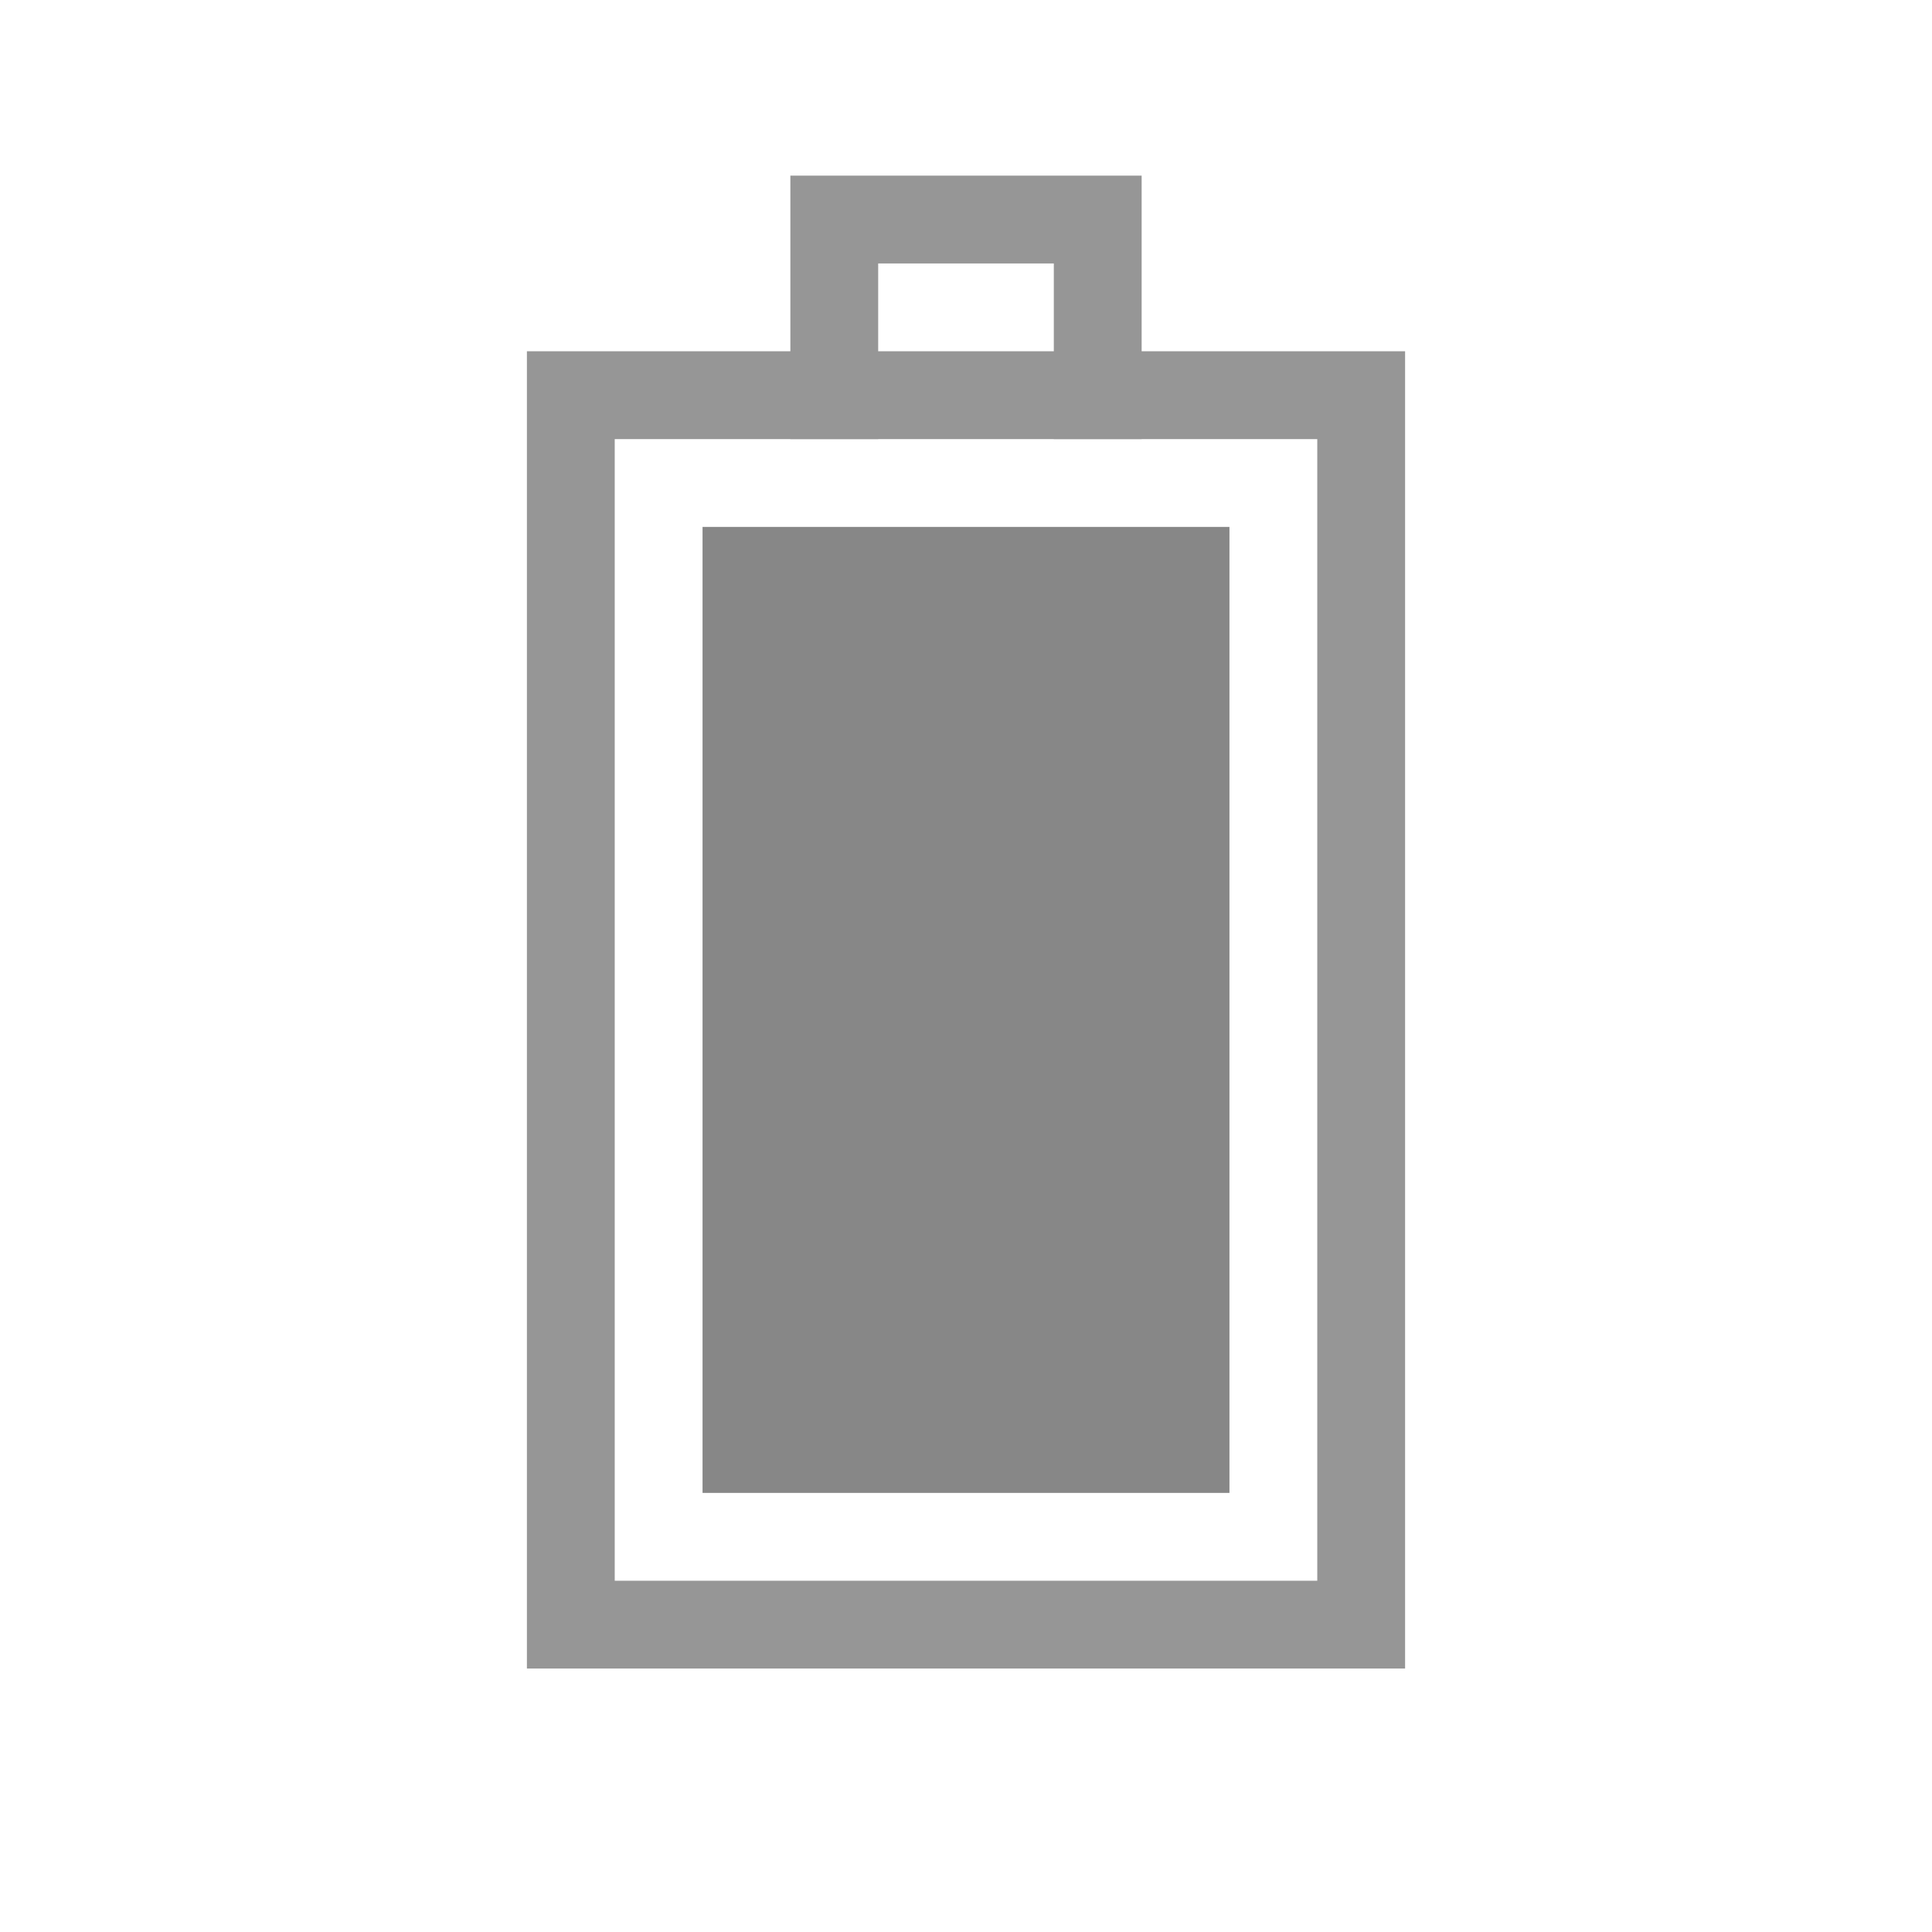
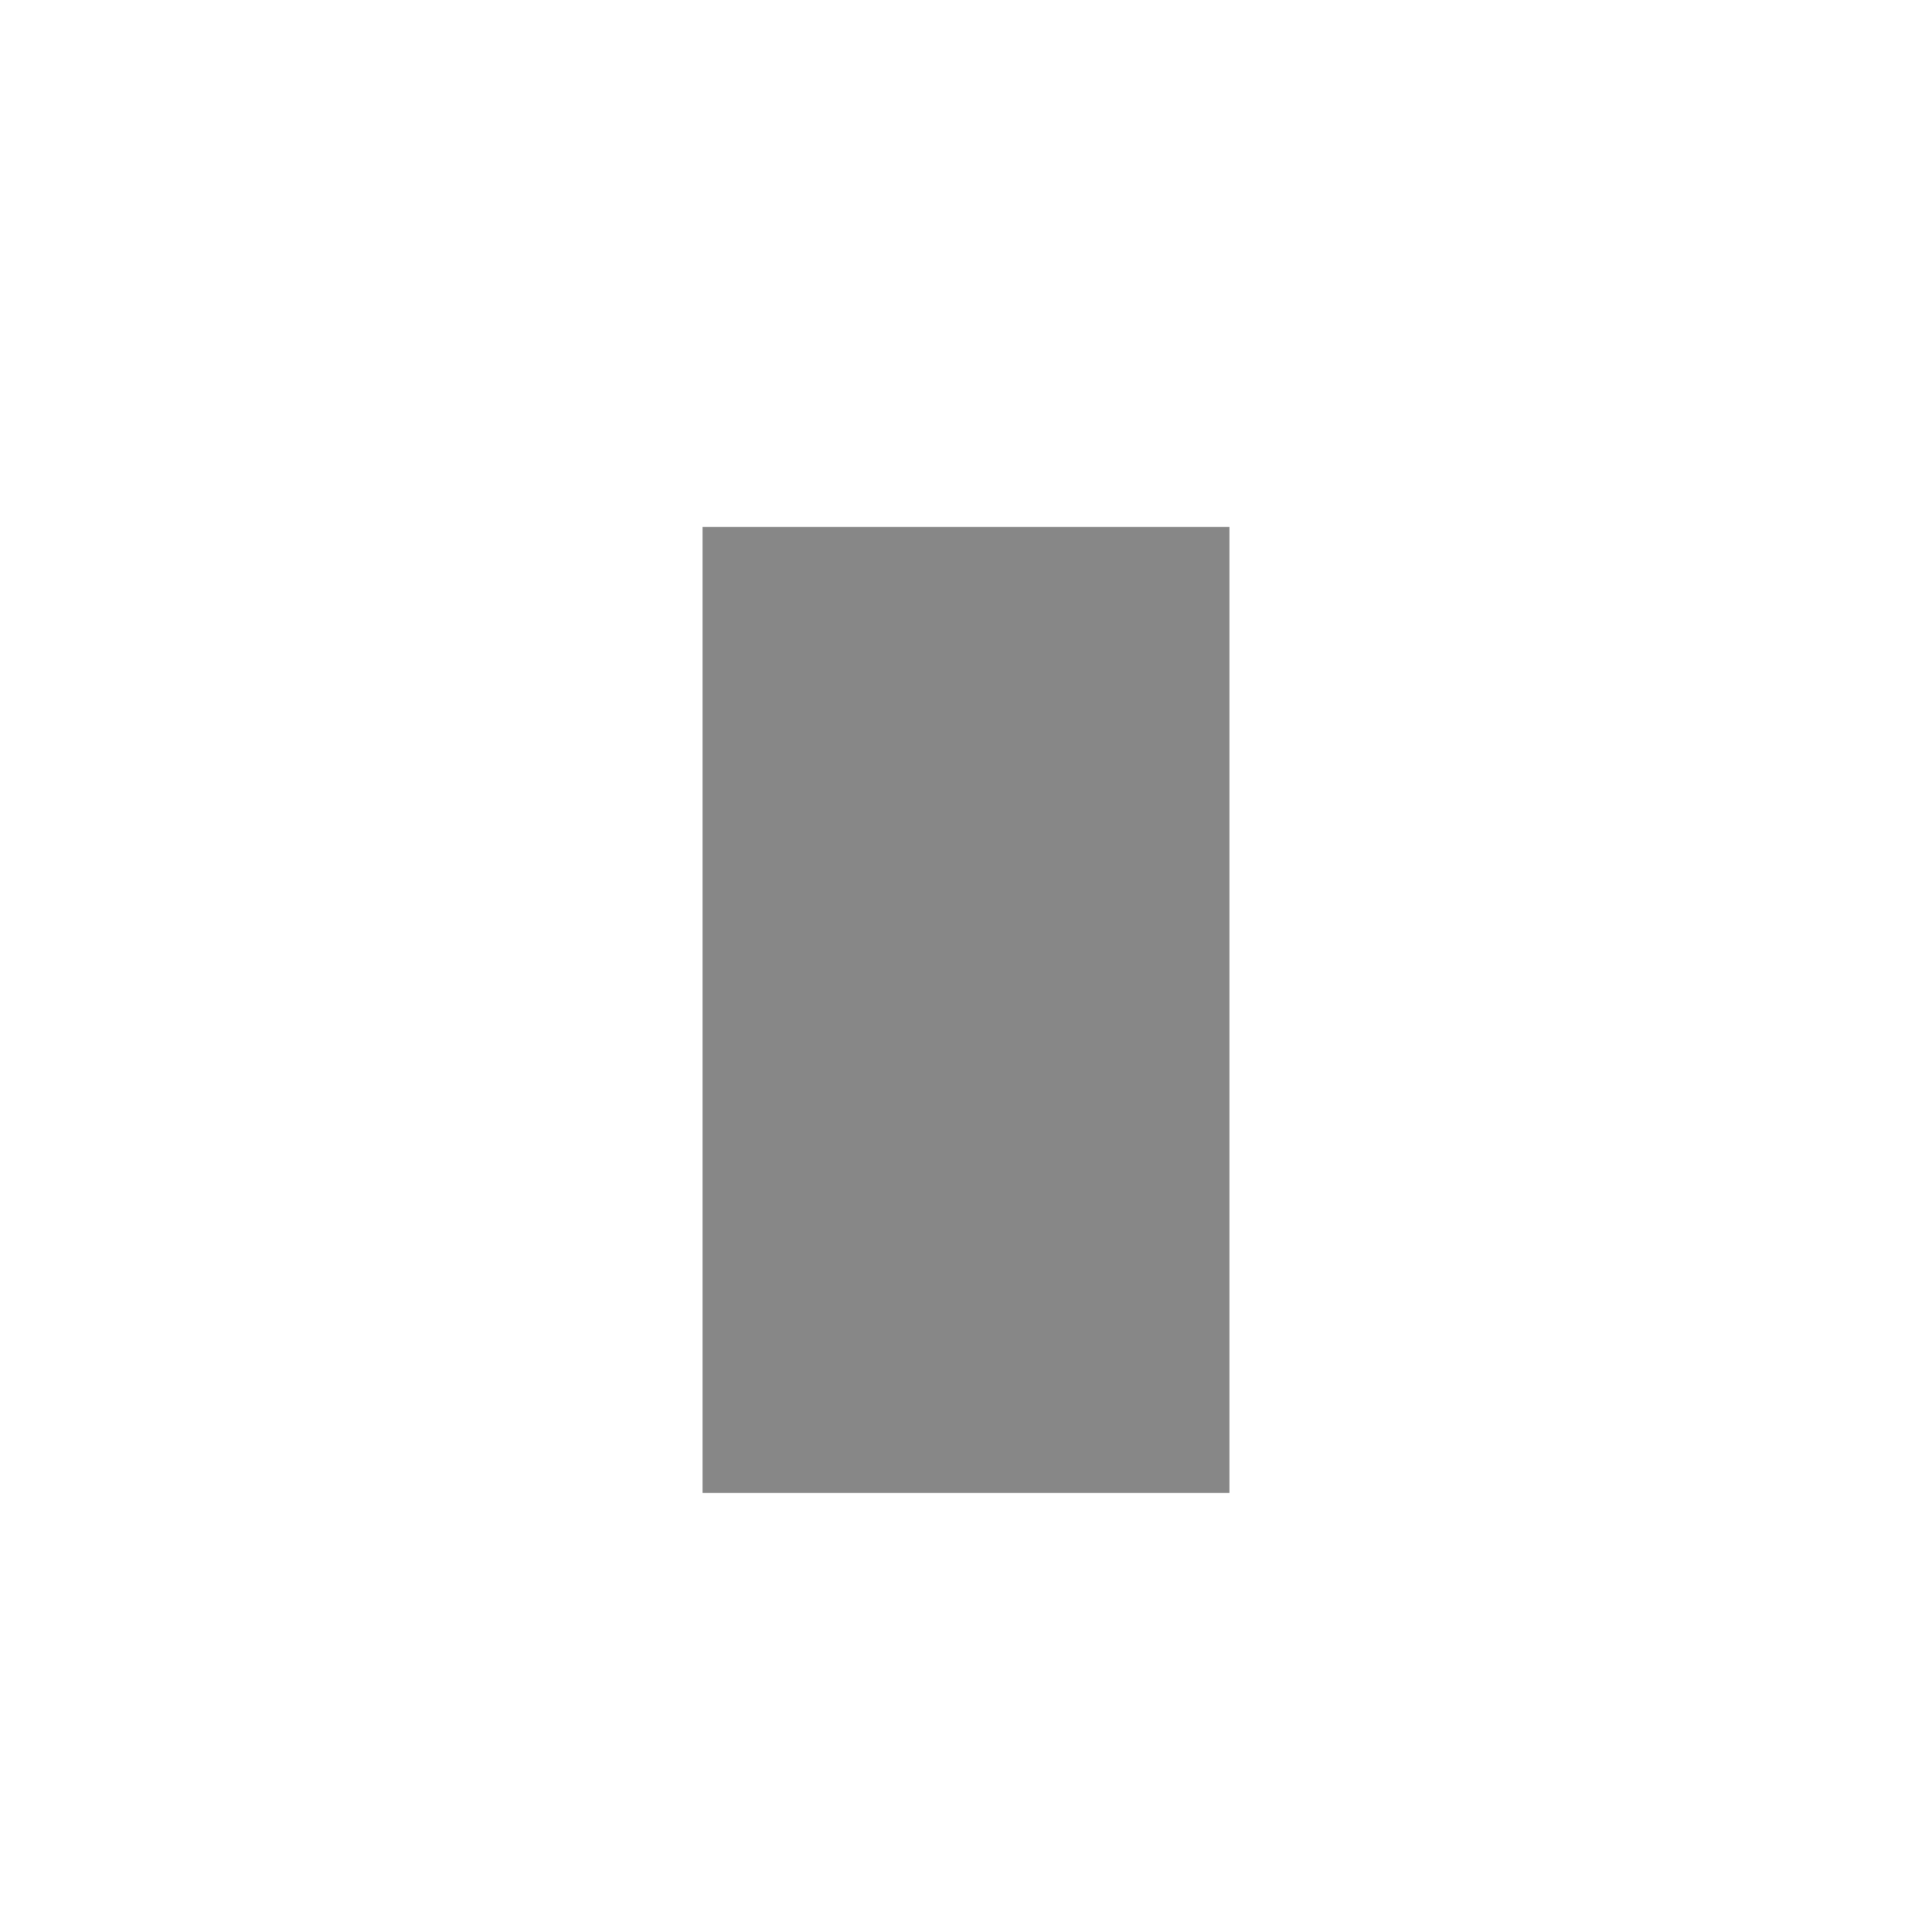
<svg xmlns="http://www.w3.org/2000/svg" id="svg3196" width="22" height="22" version="1.0">
-   <rect id="rect2388" transform="rotate(-90)" x="-18.5" y="6.5" width="14" height="9" rx="0" ry="0" style="fill:none;stroke-linecap:square;stroke:#969696" />
-   <path id="rect3160" d="m9.5 4.5v-2h3v2" style="fill:none;stroke-linecap:square;stroke:#969696" />
  <rect id="rect3162" transform="rotate(-90)" x="-17" y="8" width="11" height="6" style="fill:#878787" />
</svg>